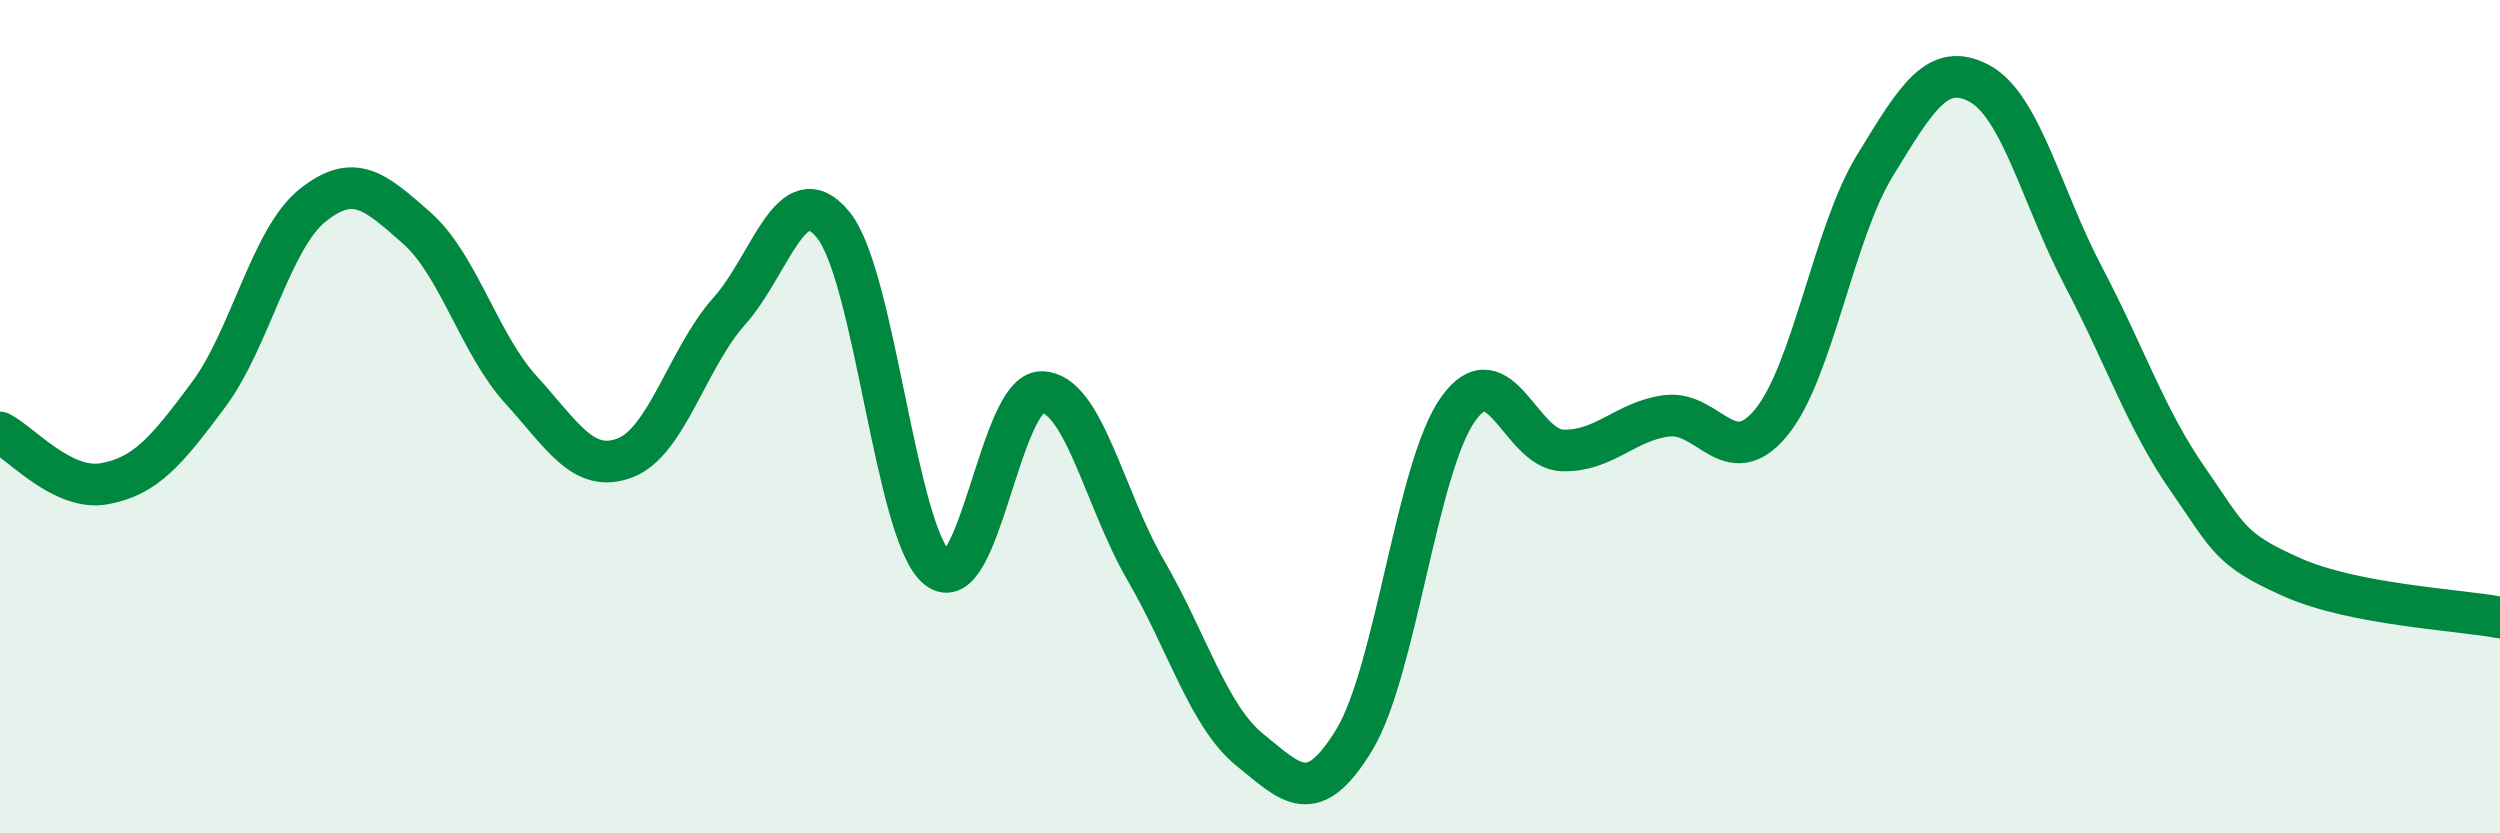
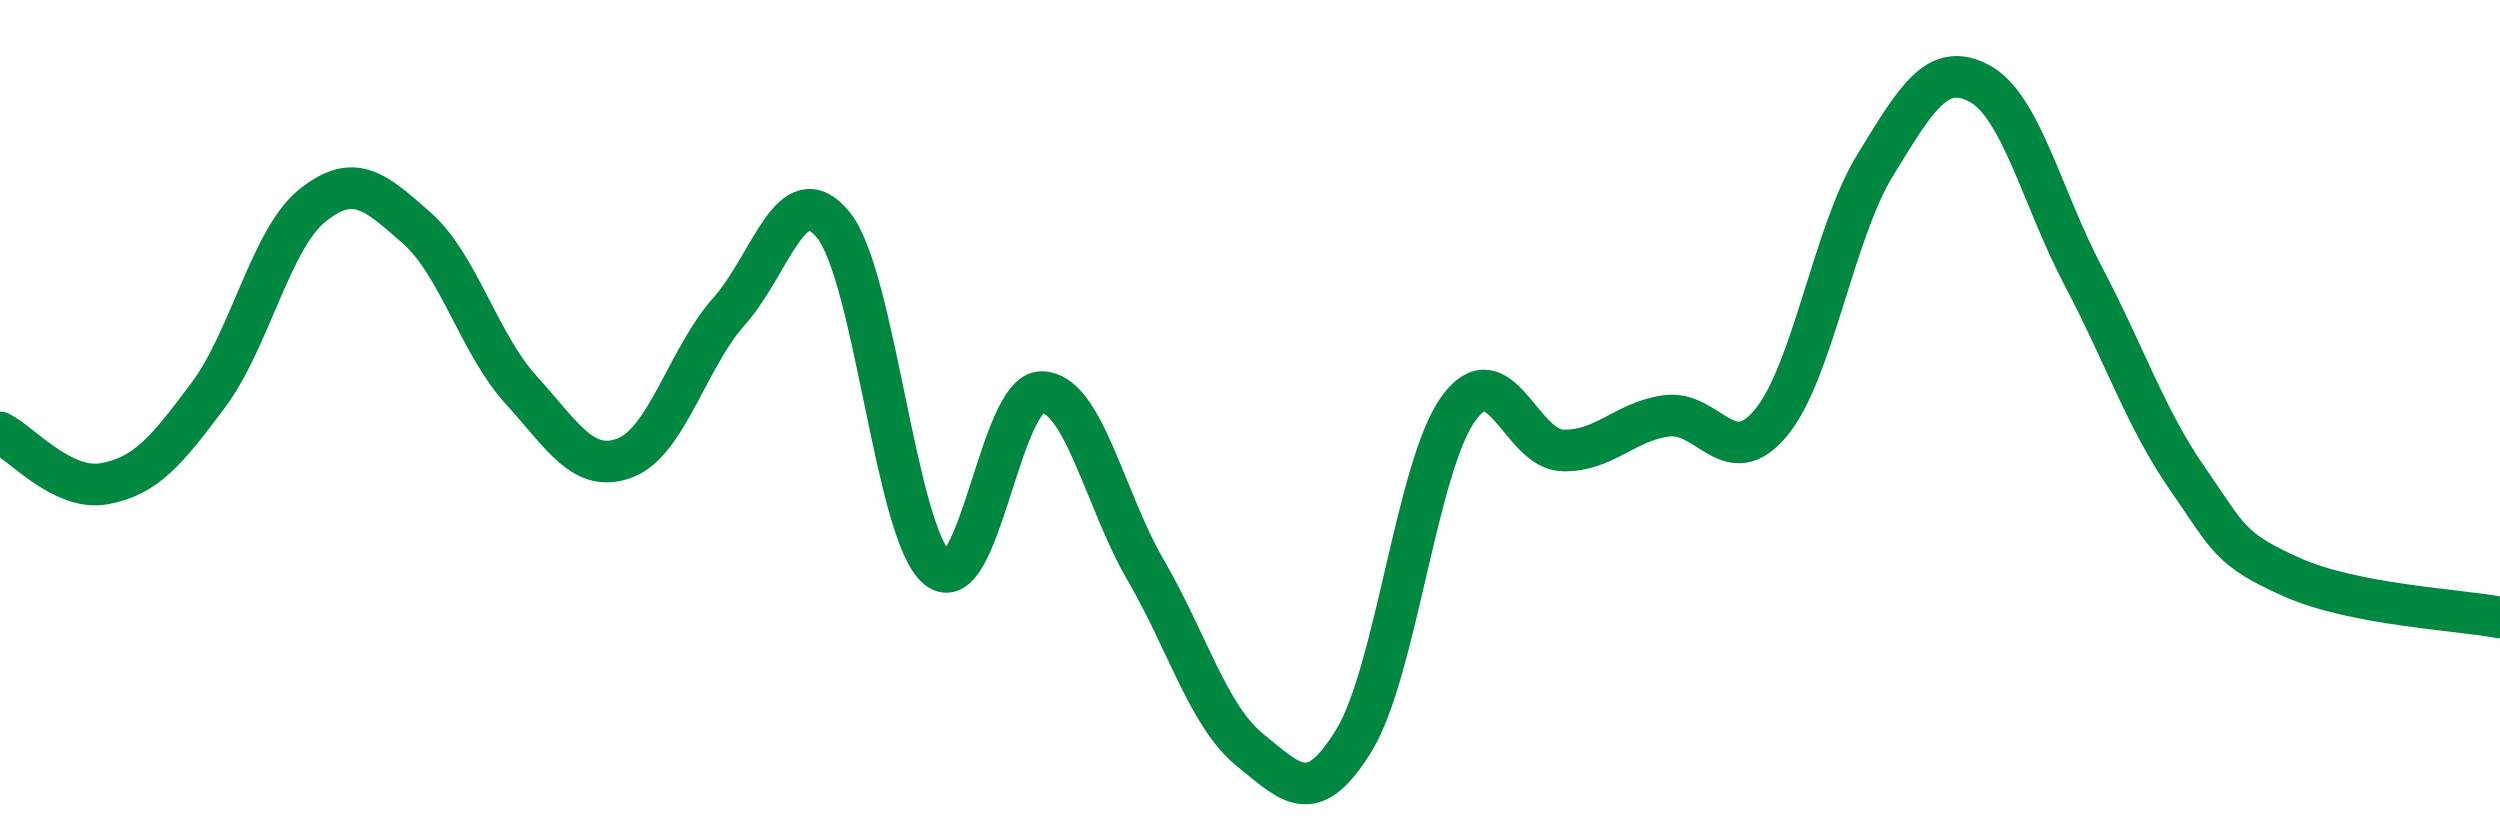
<svg xmlns="http://www.w3.org/2000/svg" width="60" height="20" viewBox="0 0 60 20">
-   <path d="M 0,10.38 C 0.5,10.63 1.5,11.79 2.5,11.61 C 3.5,11.43 4,10.82 5,9.48 C 6,8.14 6.5,5.73 7.5,4.93 C 8.5,4.13 9,4.59 10,5.47 C 11,6.35 11.5,8.25 12.5,9.35 C 13.5,10.45 14,11.37 15,10.99 C 16,10.61 16.5,8.59 17.5,7.47 C 18.5,6.35 19,4.17 20,5.4 C 21,6.63 21.5,12.84 22.5,13.64 C 23.5,14.44 24,9.4 25,9.41 C 26,9.42 26.5,11.97 27.5,13.69 C 28.5,15.41 29,17.19 30,18 C 31,18.81 31.5,19.4 32.5,17.76 C 33.5,16.12 34,11.2 35,9.81 C 36,8.42 36.5,10.78 37.5,10.81 C 38.5,10.84 39,10.11 40,9.98 C 41,9.85 41.5,11.35 42.5,10.15 C 43.5,8.95 44,5.6 45,3.97 C 46,2.34 46.5,1.47 47.5,2 C 48.5,2.53 49,4.73 50,6.63 C 51,8.53 51.5,10.05 52.5,11.49 C 53.5,12.93 53.5,13.18 55,13.85 C 56.5,14.52 59,14.63 60,14.82L60 20L0 20Z" fill="#008740" opacity="0.1" stroke-linecap="round" stroke-linejoin="round" />
  <path d="M 0,10.38 C 0.5,10.63 1.5,11.79 2.5,11.61 C 3.5,11.43 4,10.82 5,9.48 C 6,8.14 6.5,5.73 7.5,4.93 C 8.5,4.13 9,4.59 10,5.47 C 11,6.35 11.5,8.25 12.5,9.35 C 13.5,10.45 14,11.37 15,10.99 C 16,10.61 16.5,8.59 17.5,7.47 C 18.5,6.35 19,4.17 20,5.4 C 21,6.63 21.5,12.84 22.5,13.64 C 23.5,14.44 24,9.4 25,9.41 C 26,9.42 26.5,11.97 27.5,13.69 C 28.5,15.41 29,17.19 30,18 C 31,18.81 31.5,19.4 32.5,17.76 C 33.5,16.12 34,11.2 35,9.81 C 36,8.42 36.5,10.78 37.5,10.81 C 38.5,10.84 39,10.11 40,9.98 C 41,9.85 41.5,11.35 42.5,10.15 C 43.5,8.95 44,5.6 45,3.97 C 46,2.34 46.5,1.47 47.5,2 C 48.5,2.53 49,4.73 50,6.63 C 51,8.53 51.5,10.05 52.5,11.49 C 53.5,12.93 53.5,13.18 55,13.85 C 56.5,14.52 59,14.63 60,14.82" stroke="#008740" stroke-width="1" fill="none" stroke-linecap="round" stroke-linejoin="round" />
</svg>